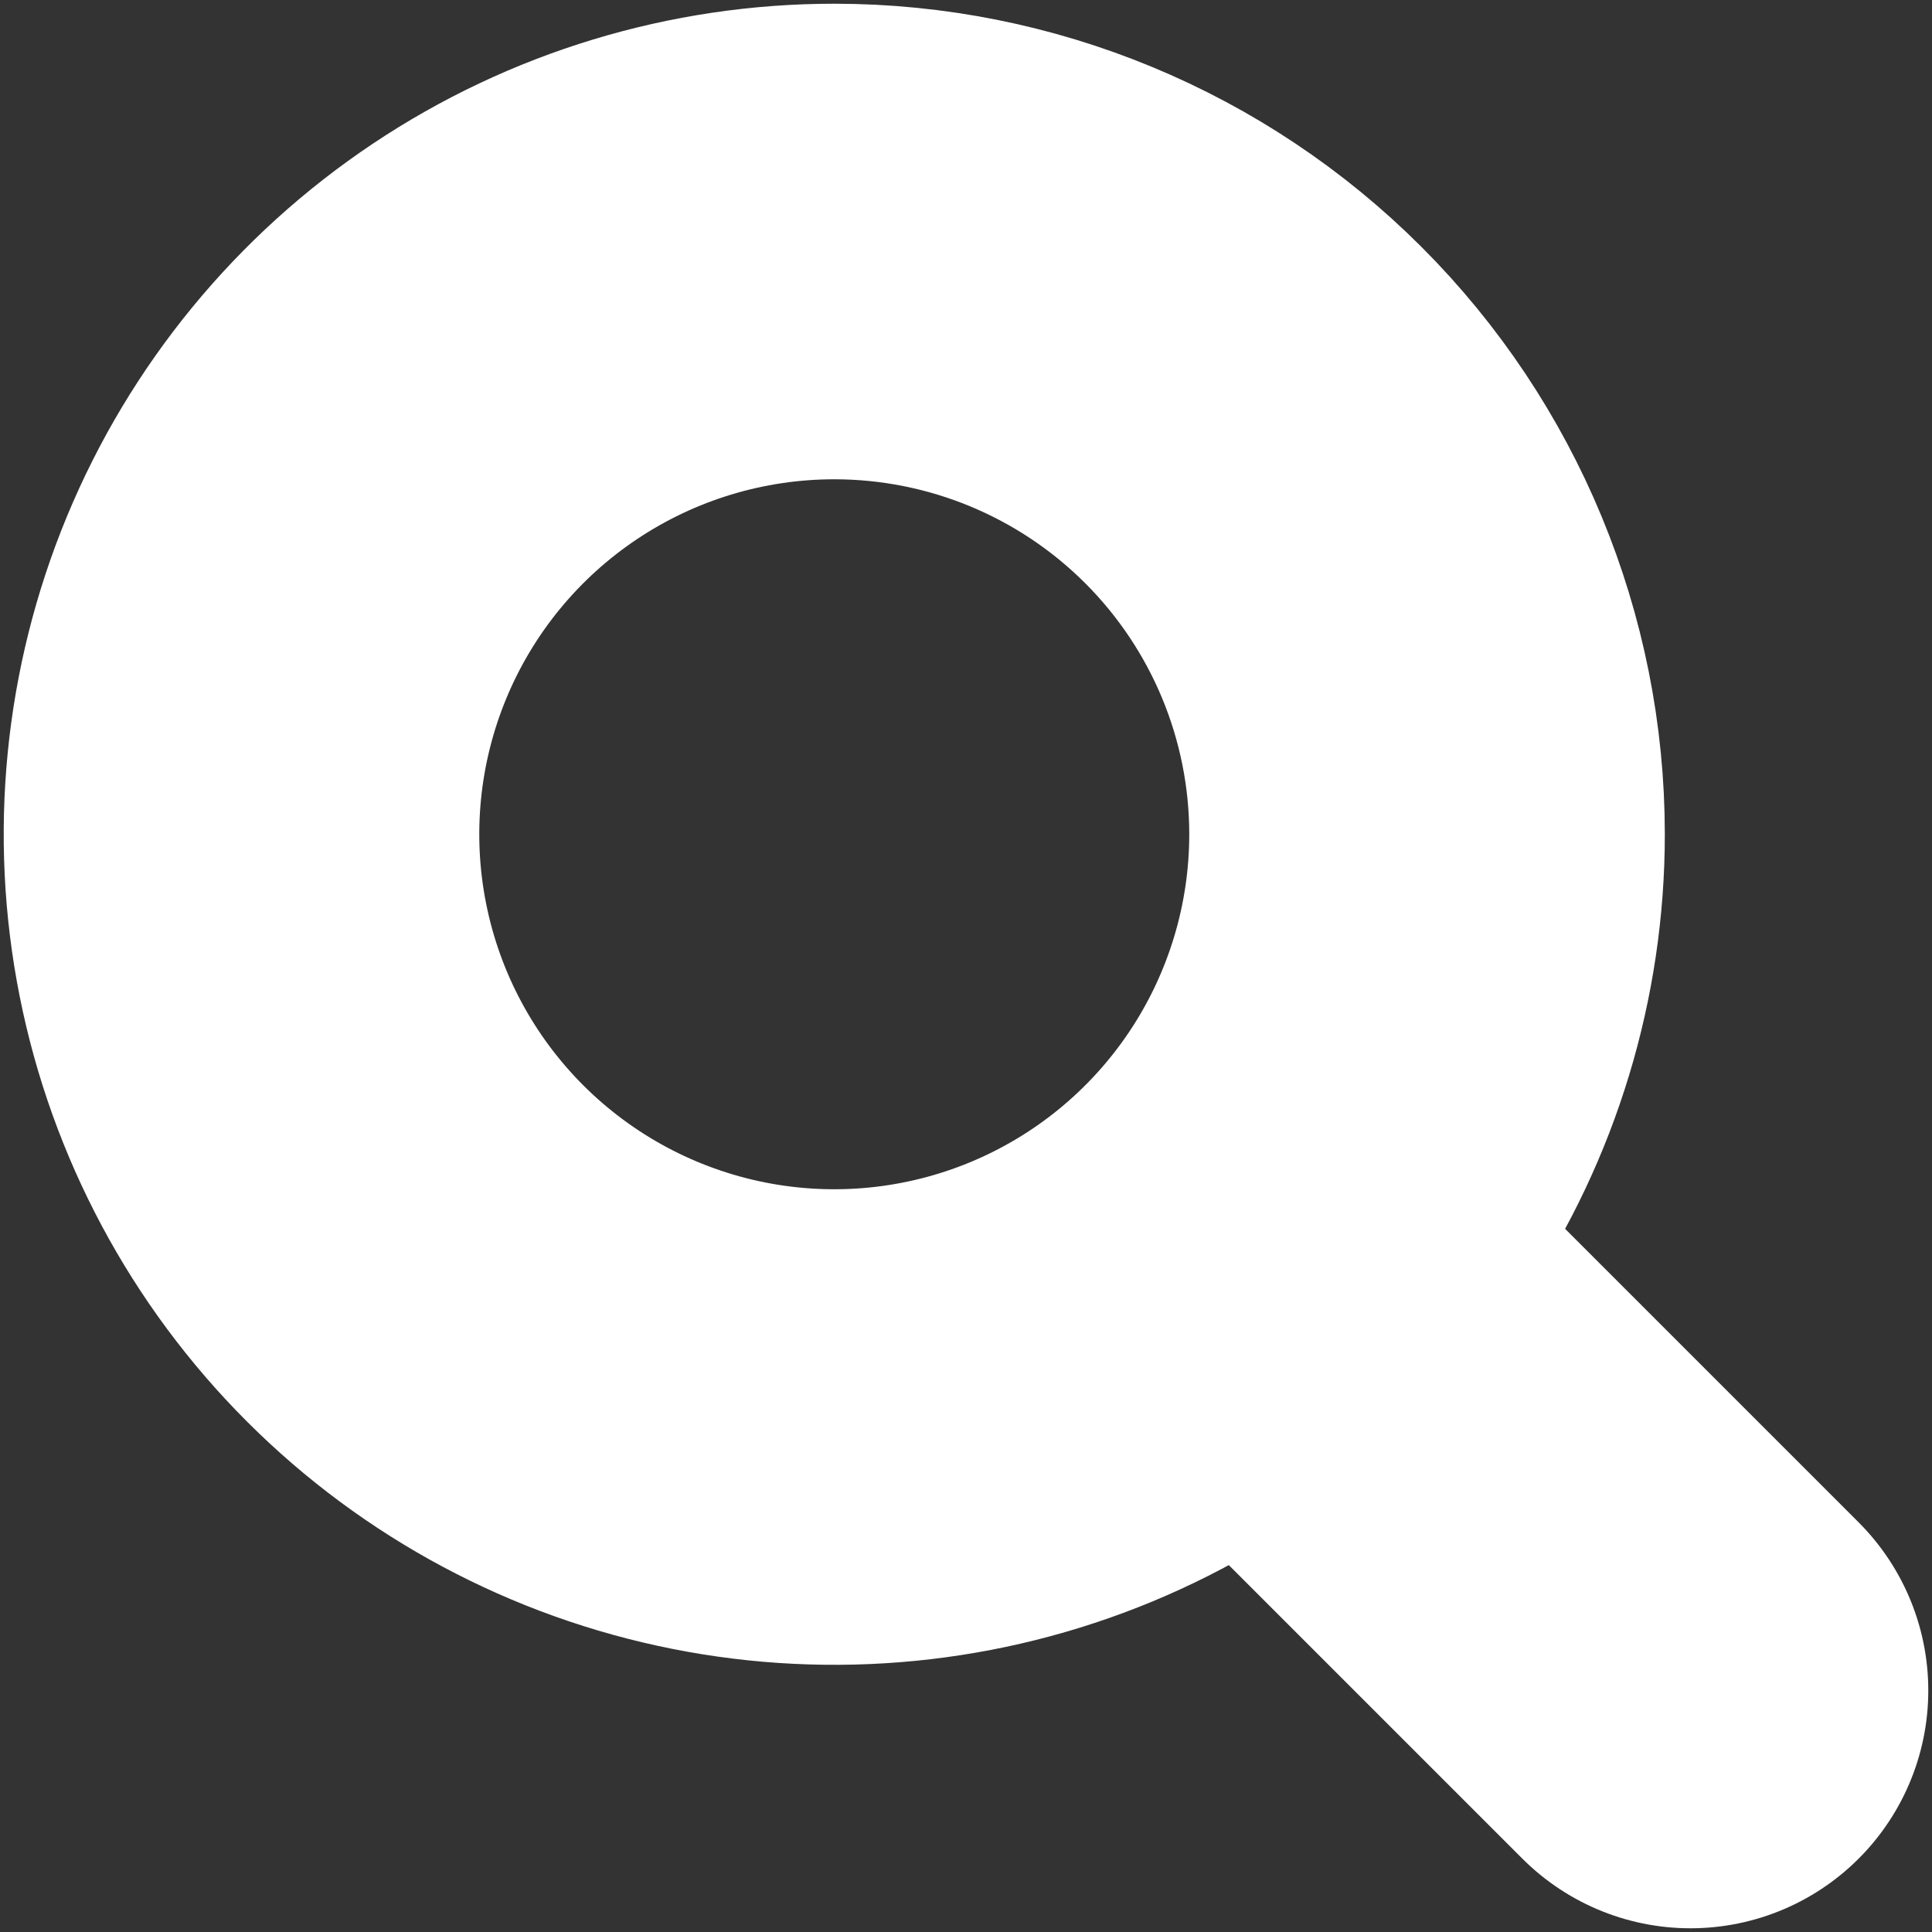
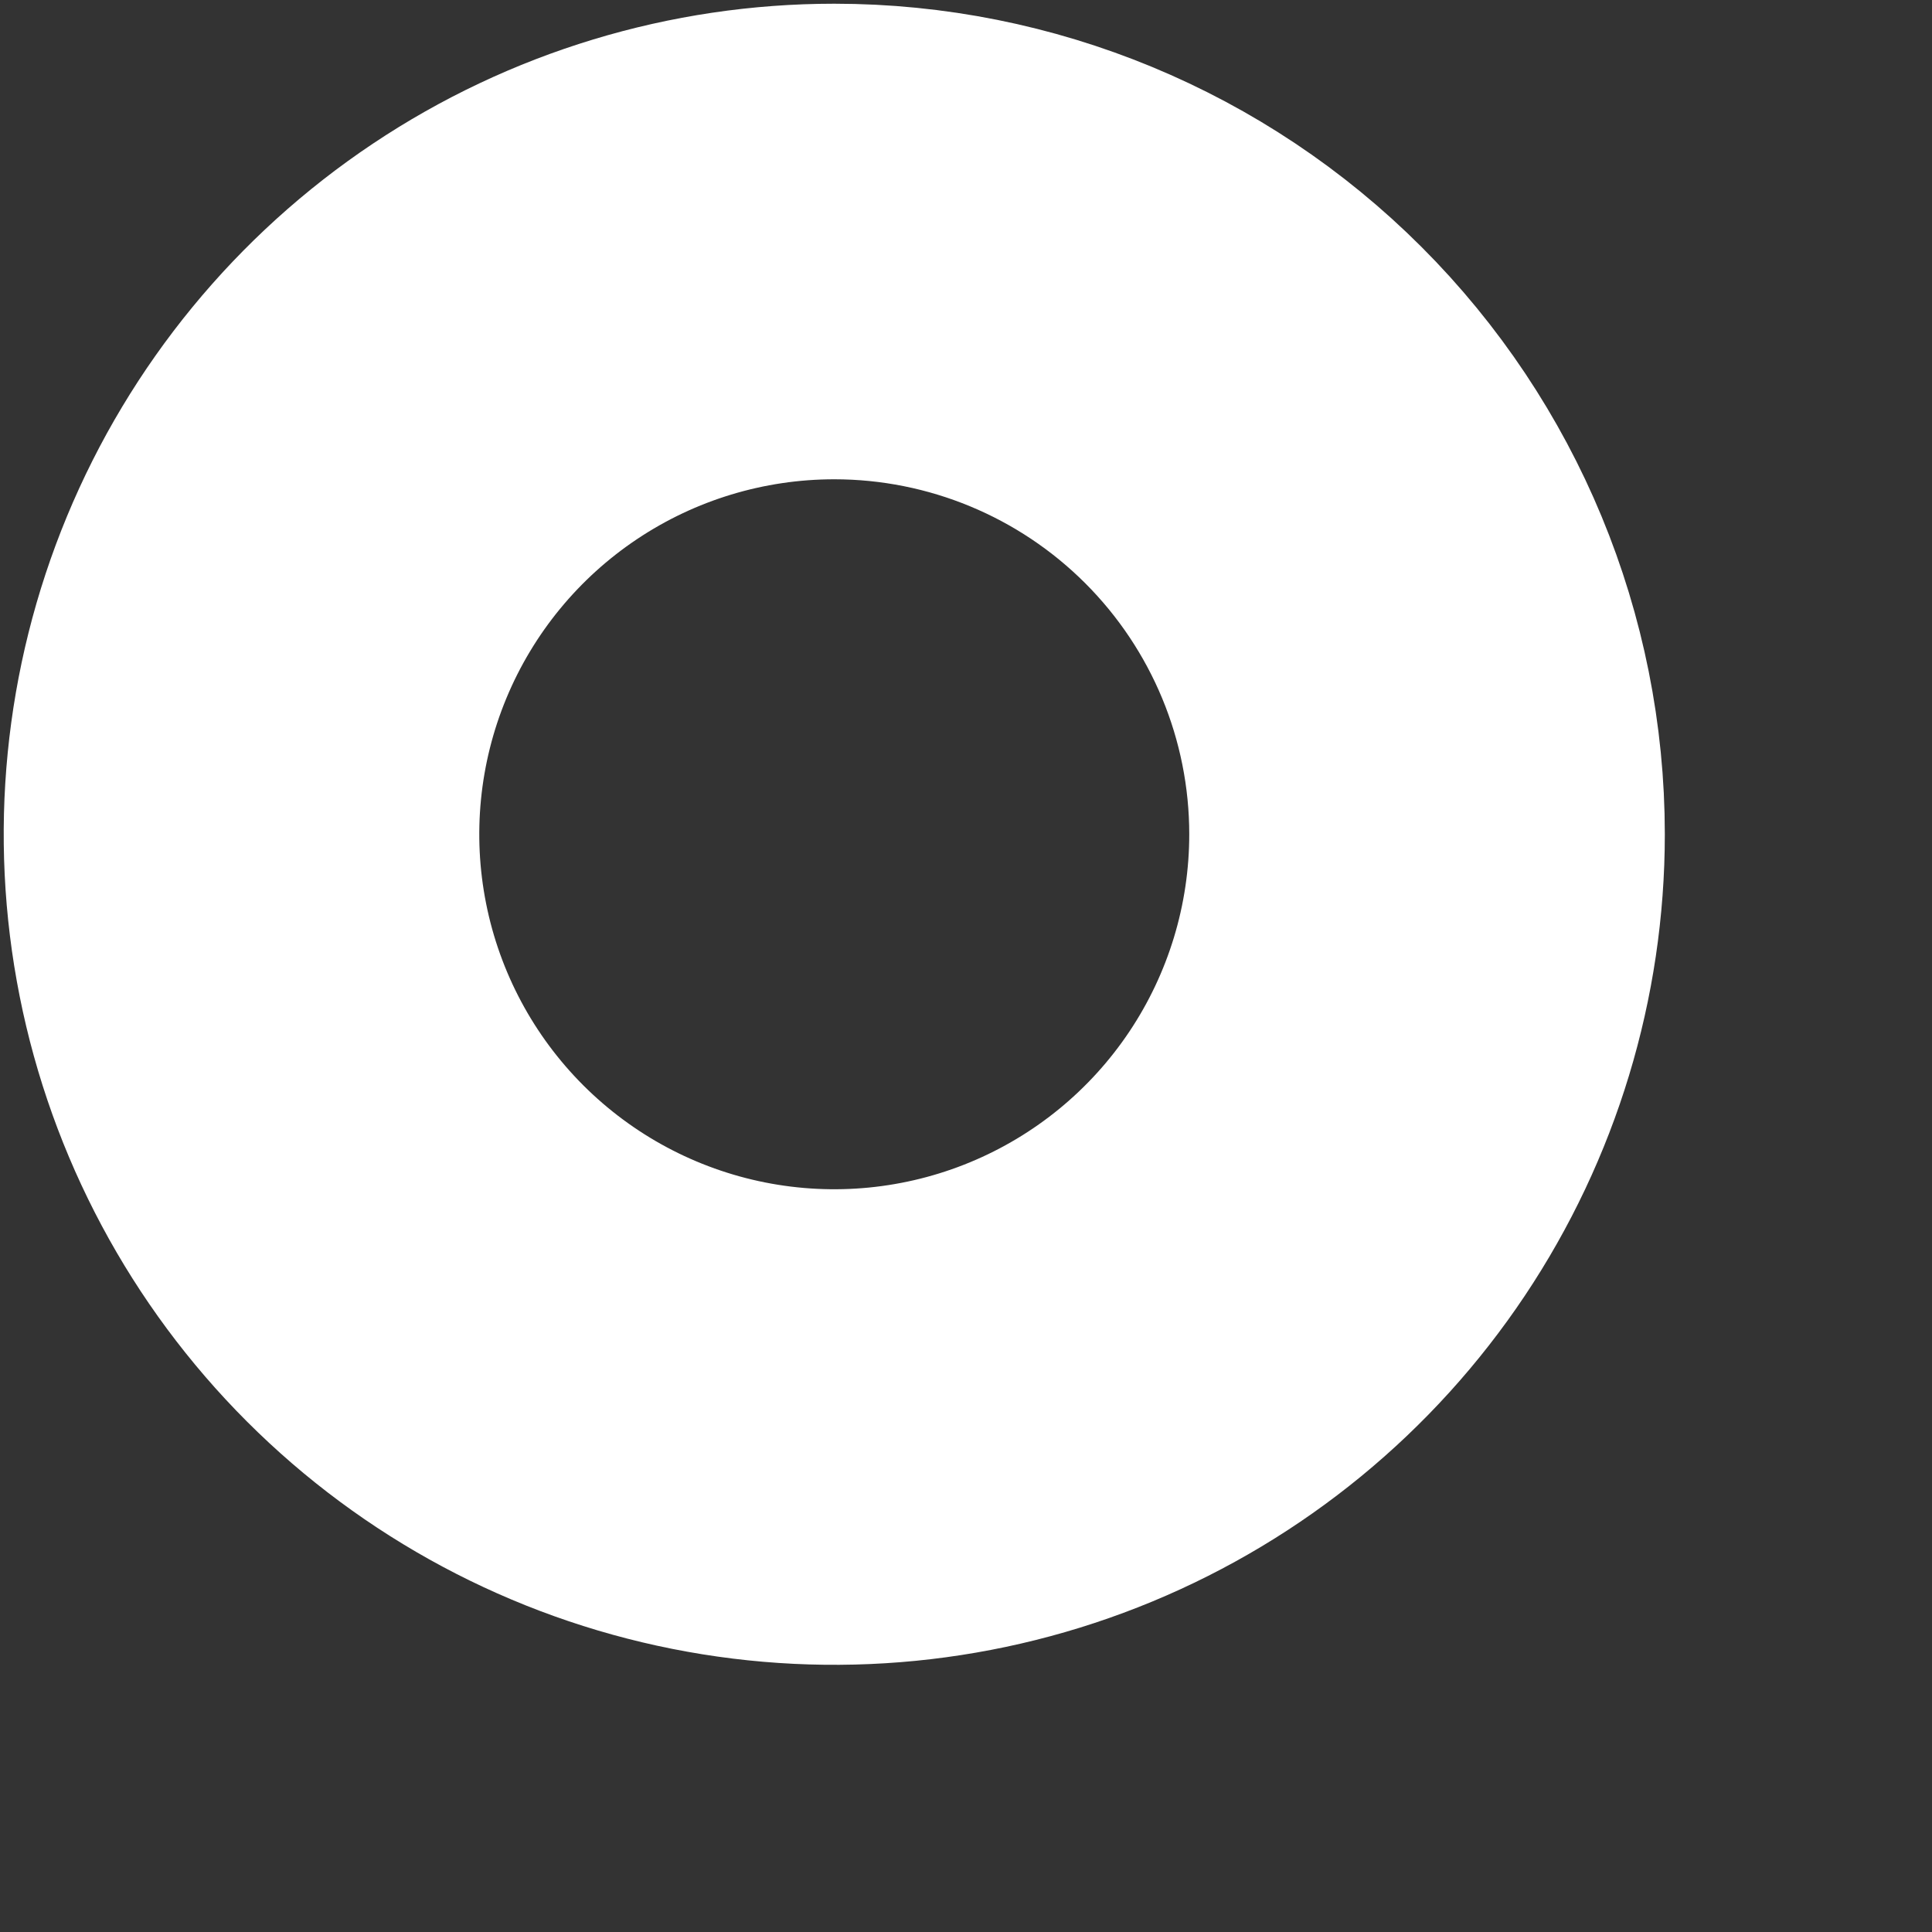
<svg xmlns="http://www.w3.org/2000/svg" width="130" height="130" viewBox="0 0 130 130" fill="none">
  <rect x="0" y="0" width="130" height="130" fill="#333333" stroke="none" />
  <path d="M56.136 16.25C48.247 16.25 40.536 18.589 33.977 22.972C27.417 27.355 22.305 33.584 19.286 40.872C16.267 48.161 15.477 56.18 17.016 63.917C18.555 71.655 22.354 78.762 27.932 84.34C33.511 89.918 40.618 93.717 48.355 95.256C56.092 96.795 64.112 96.005 71.4 92.986C78.688 89.967 84.918 84.855 89.3 78.296C93.683 71.736 96.022 64.025 96.022 56.136C96.022 45.558 91.819 35.413 84.339 27.933C76.859 20.453 66.714 16.251 56.136 16.25V16.25Z" stroke="white" stroke-width="32" stroke-miterlimit="10" />
-   <path d="M85.894 85.894L113.75 113.75" stroke="white" stroke-width="32" stroke-miterlimit="10" stroke-linecap="round" />
</svg>